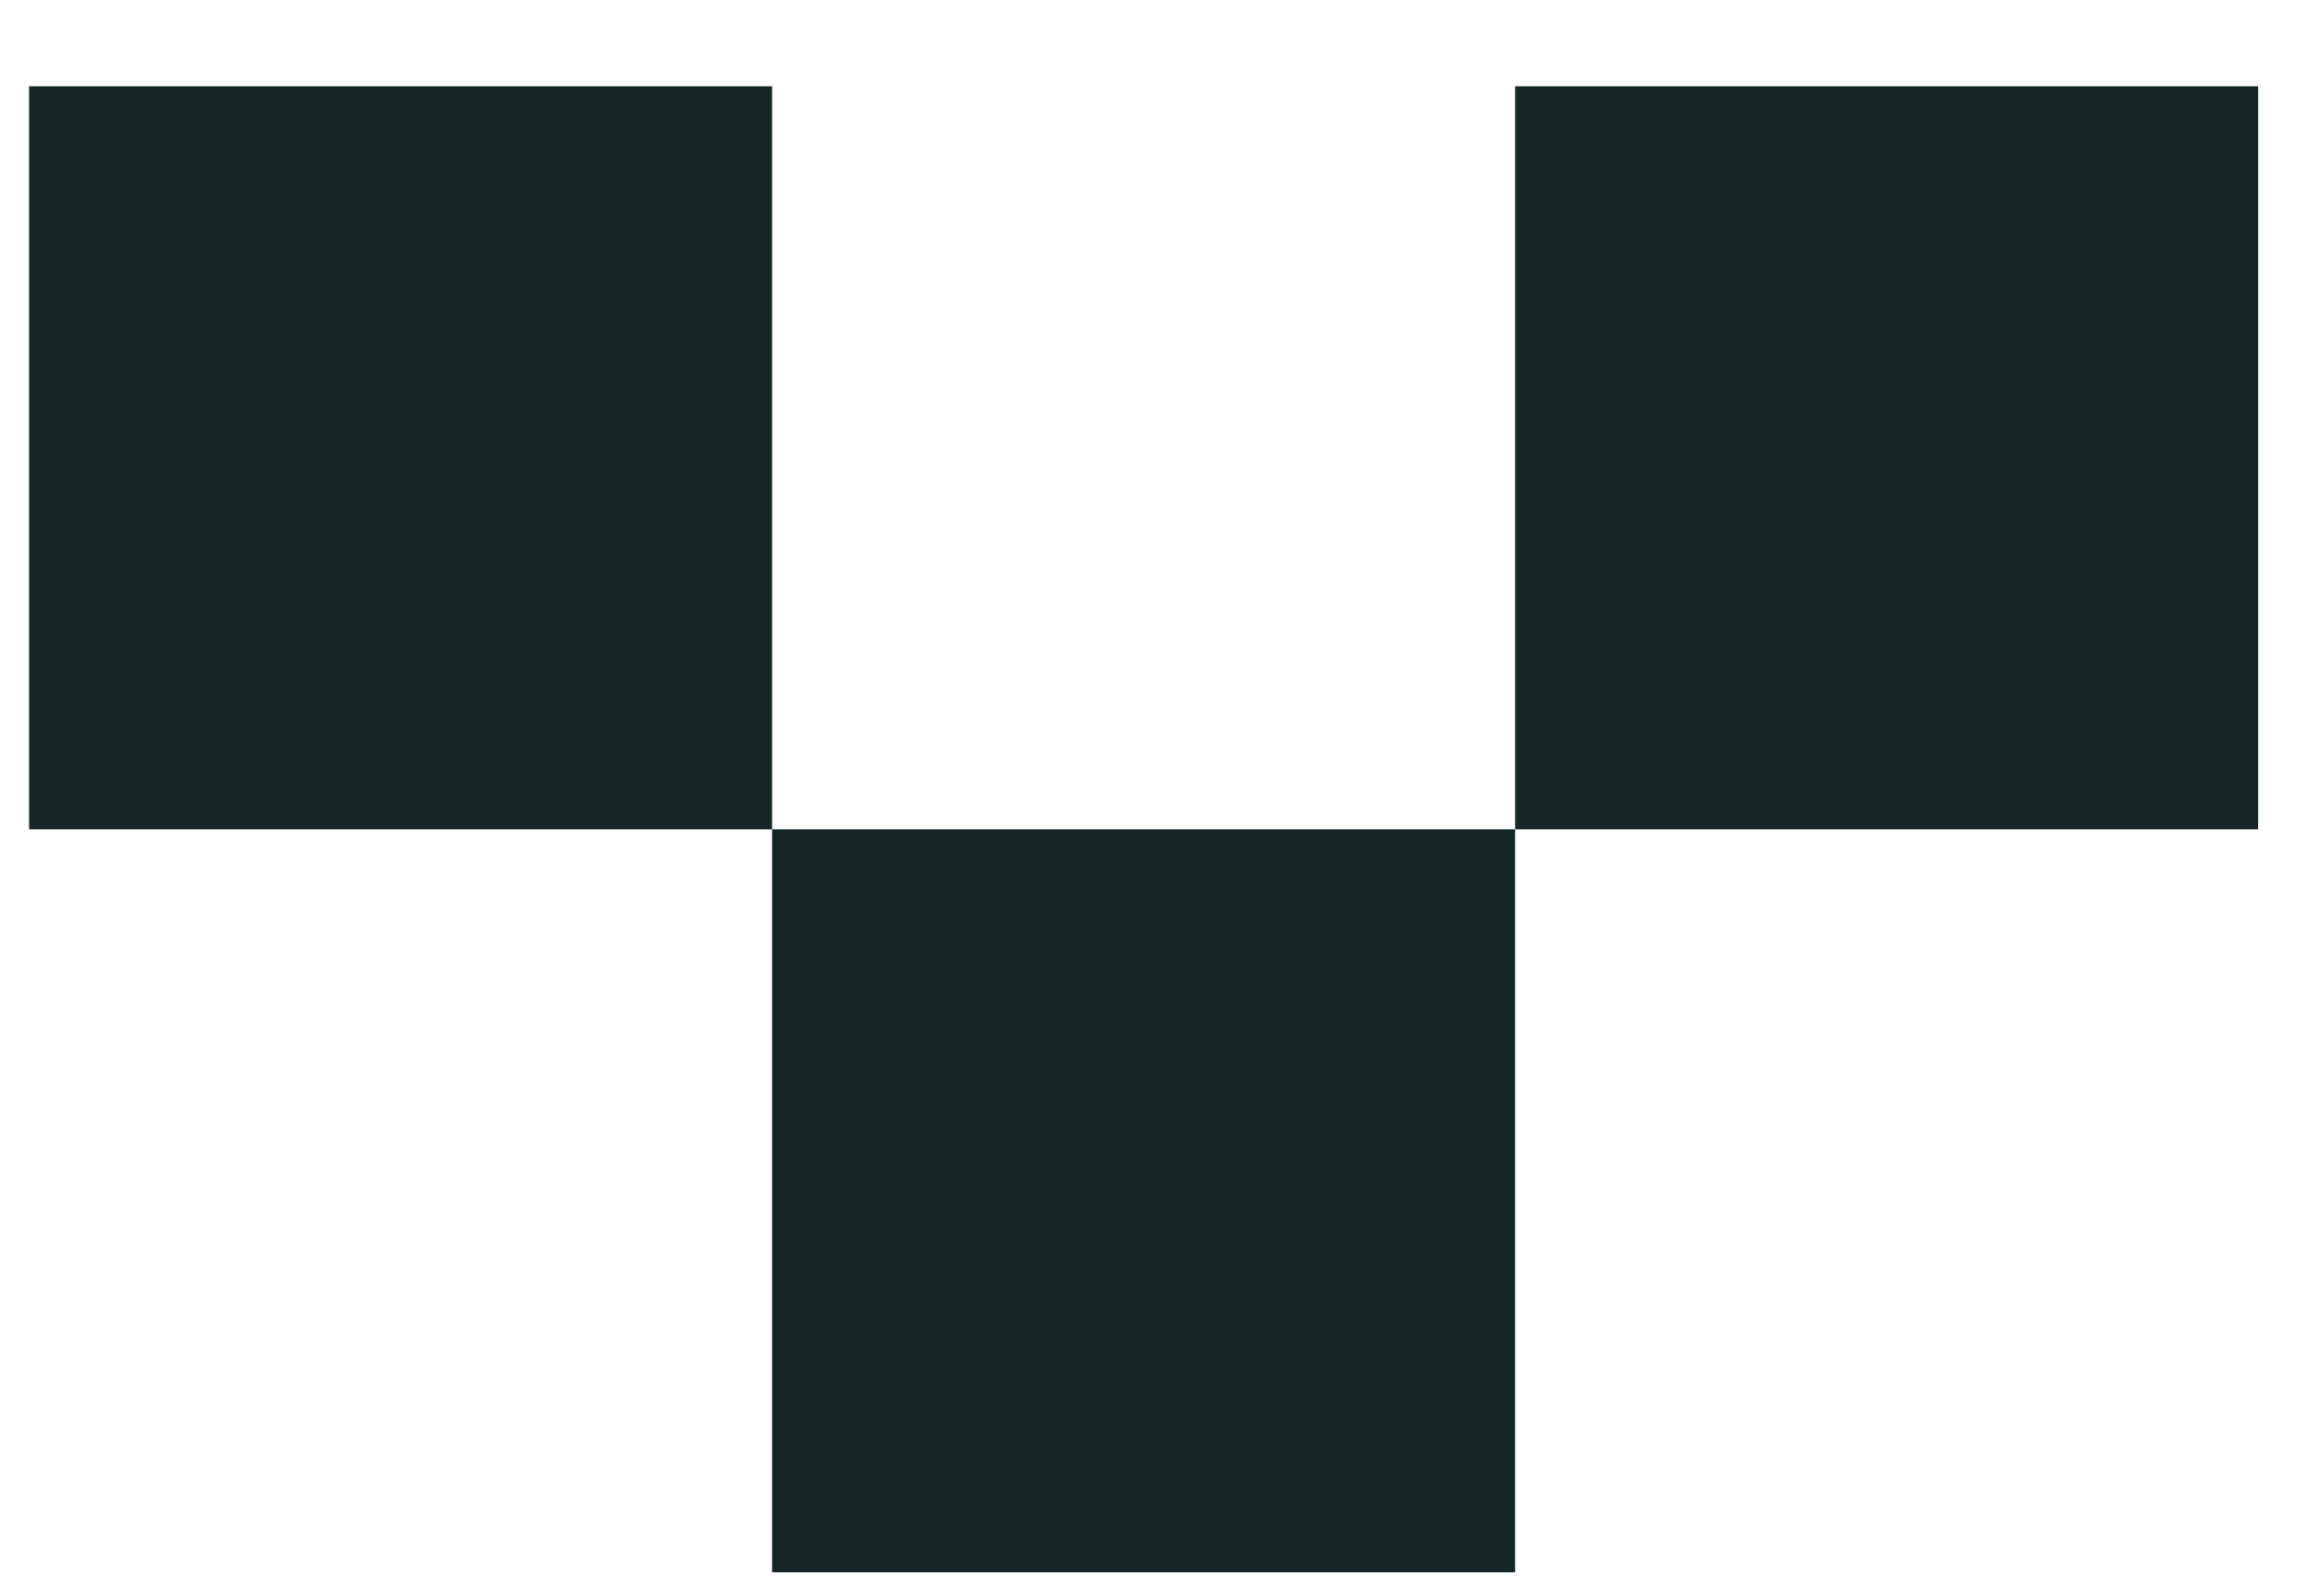
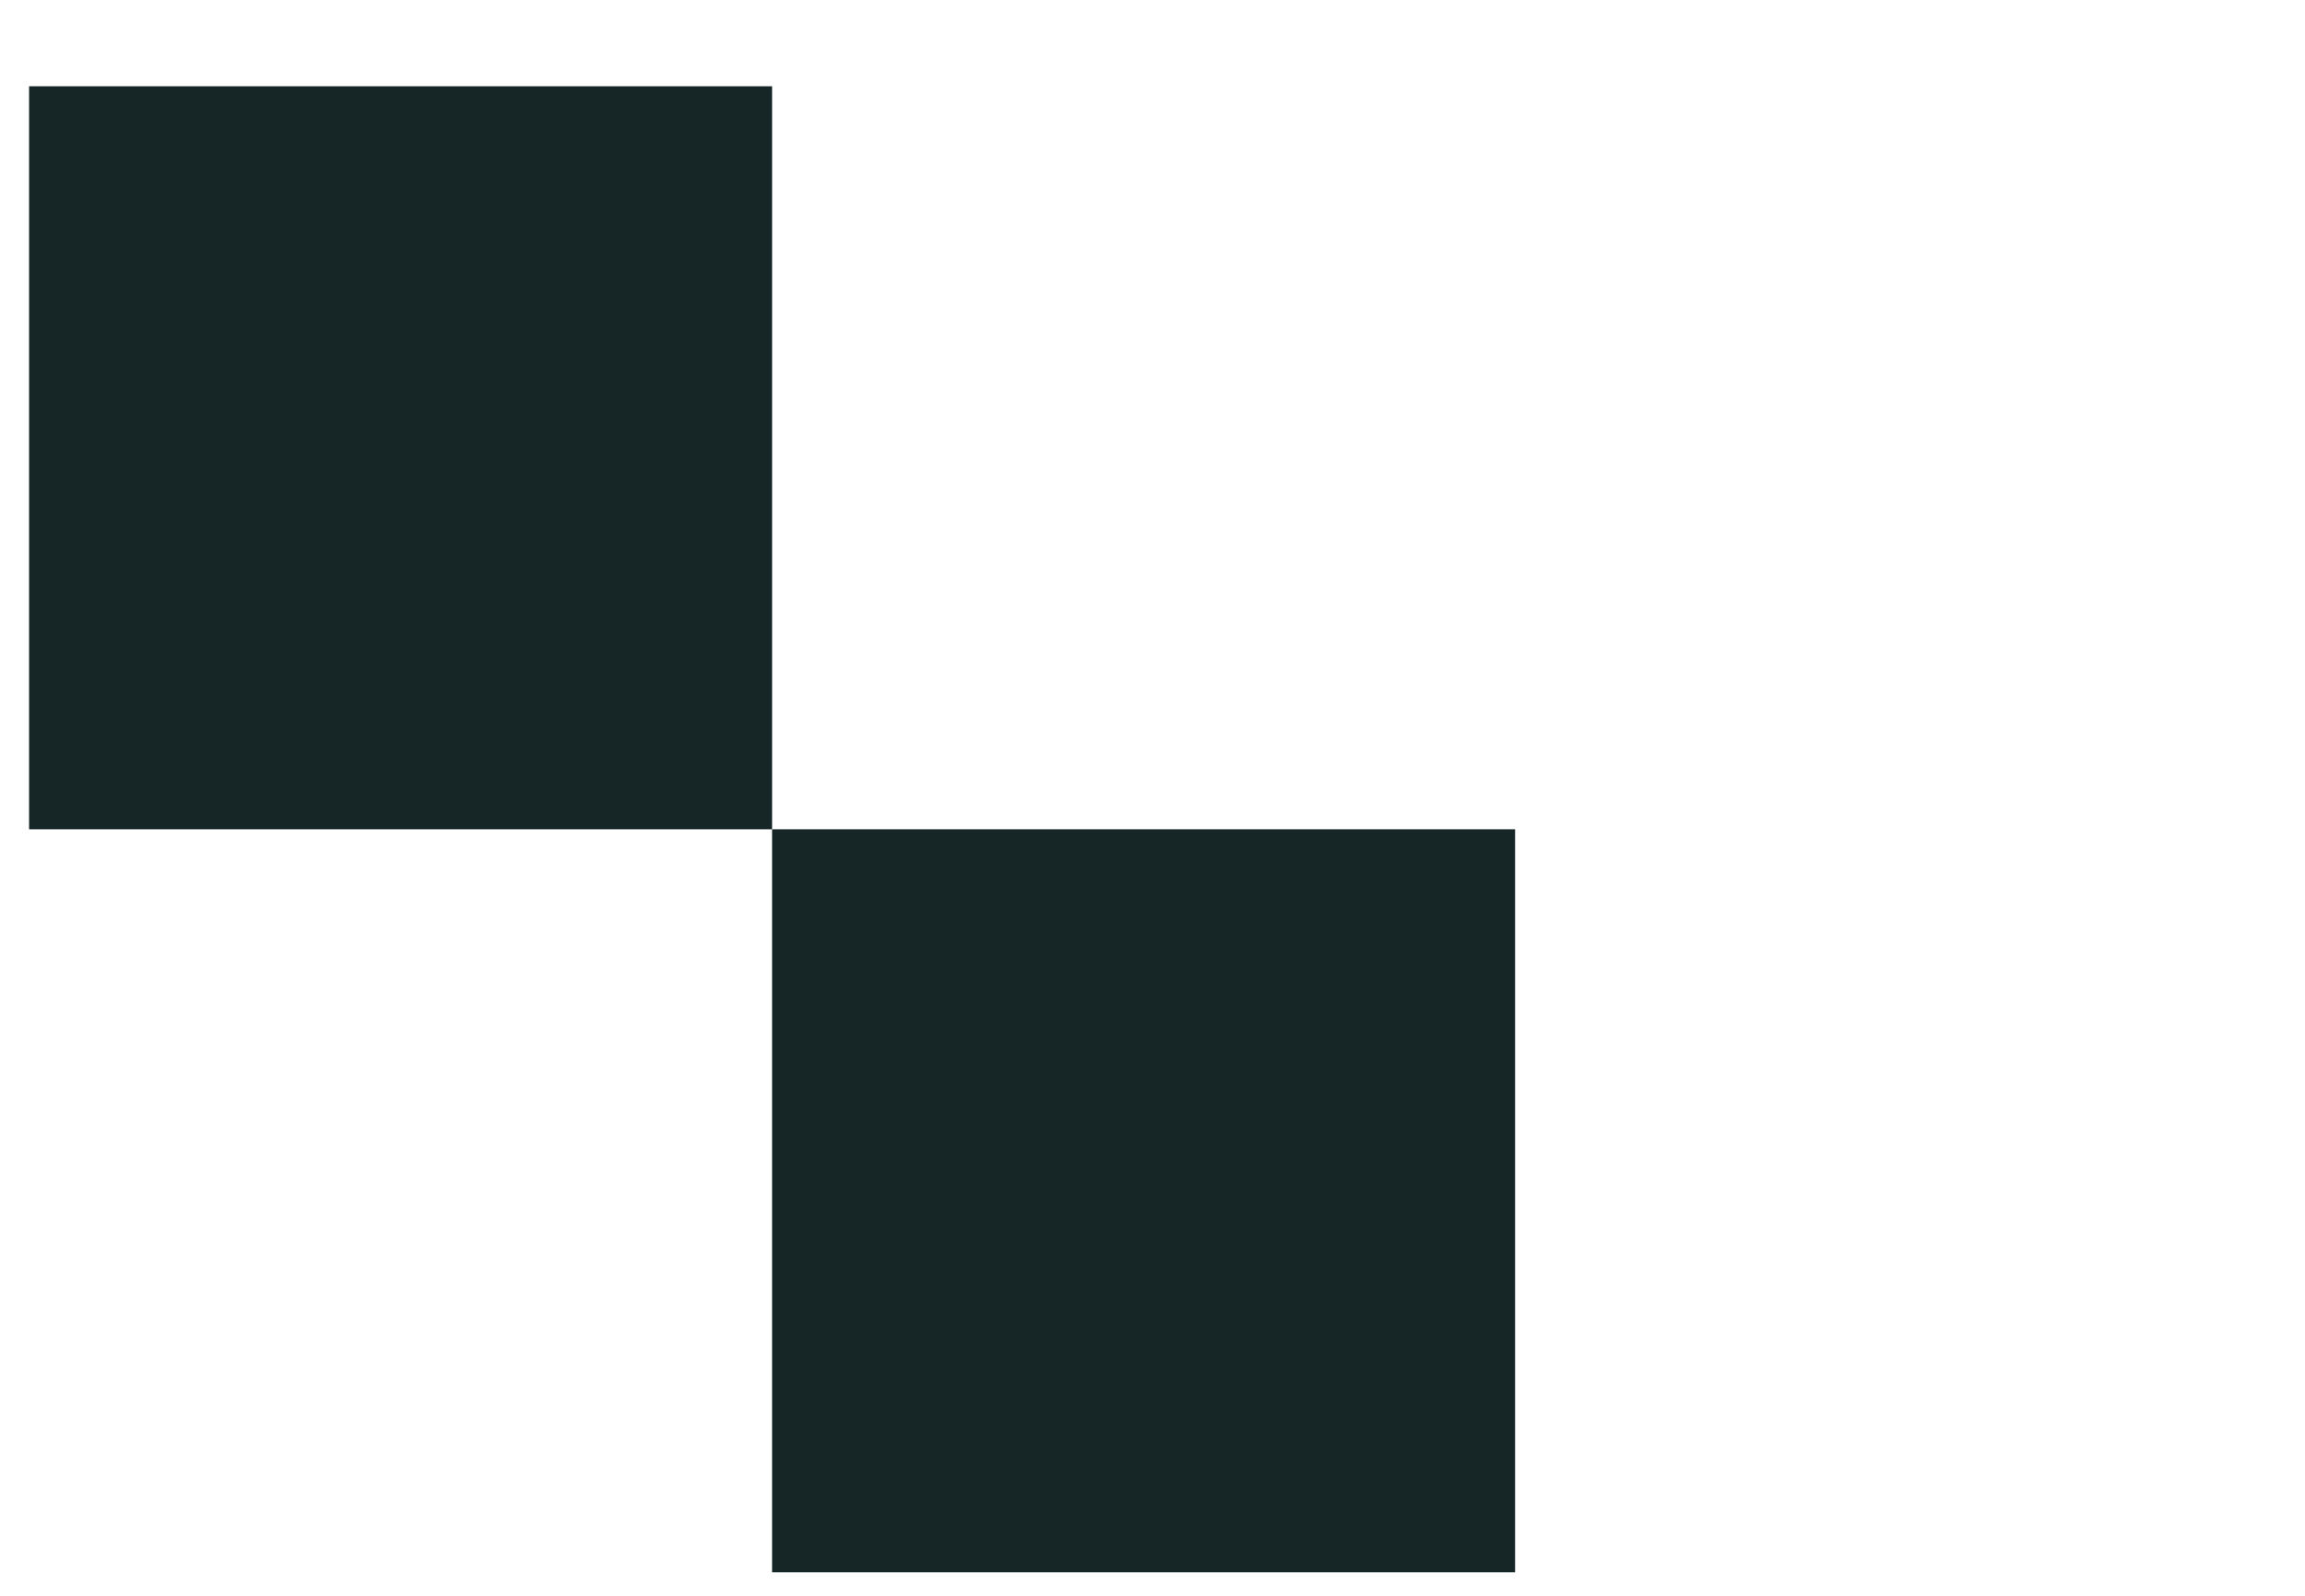
<svg xmlns="http://www.w3.org/2000/svg" width="26" height="18" viewBox="0 0 26 18" fill="none">
  <rect x="0.328" y="0.973" width="8.381" height="8.381" fill="#162526" />
  <rect x="8.709" y="9.354" width="8.381" height="8.381" fill="#162526" />
-   <rect x="17.09" y="0.973" width="8.381" height="8.381" fill="#162526" />
</svg>